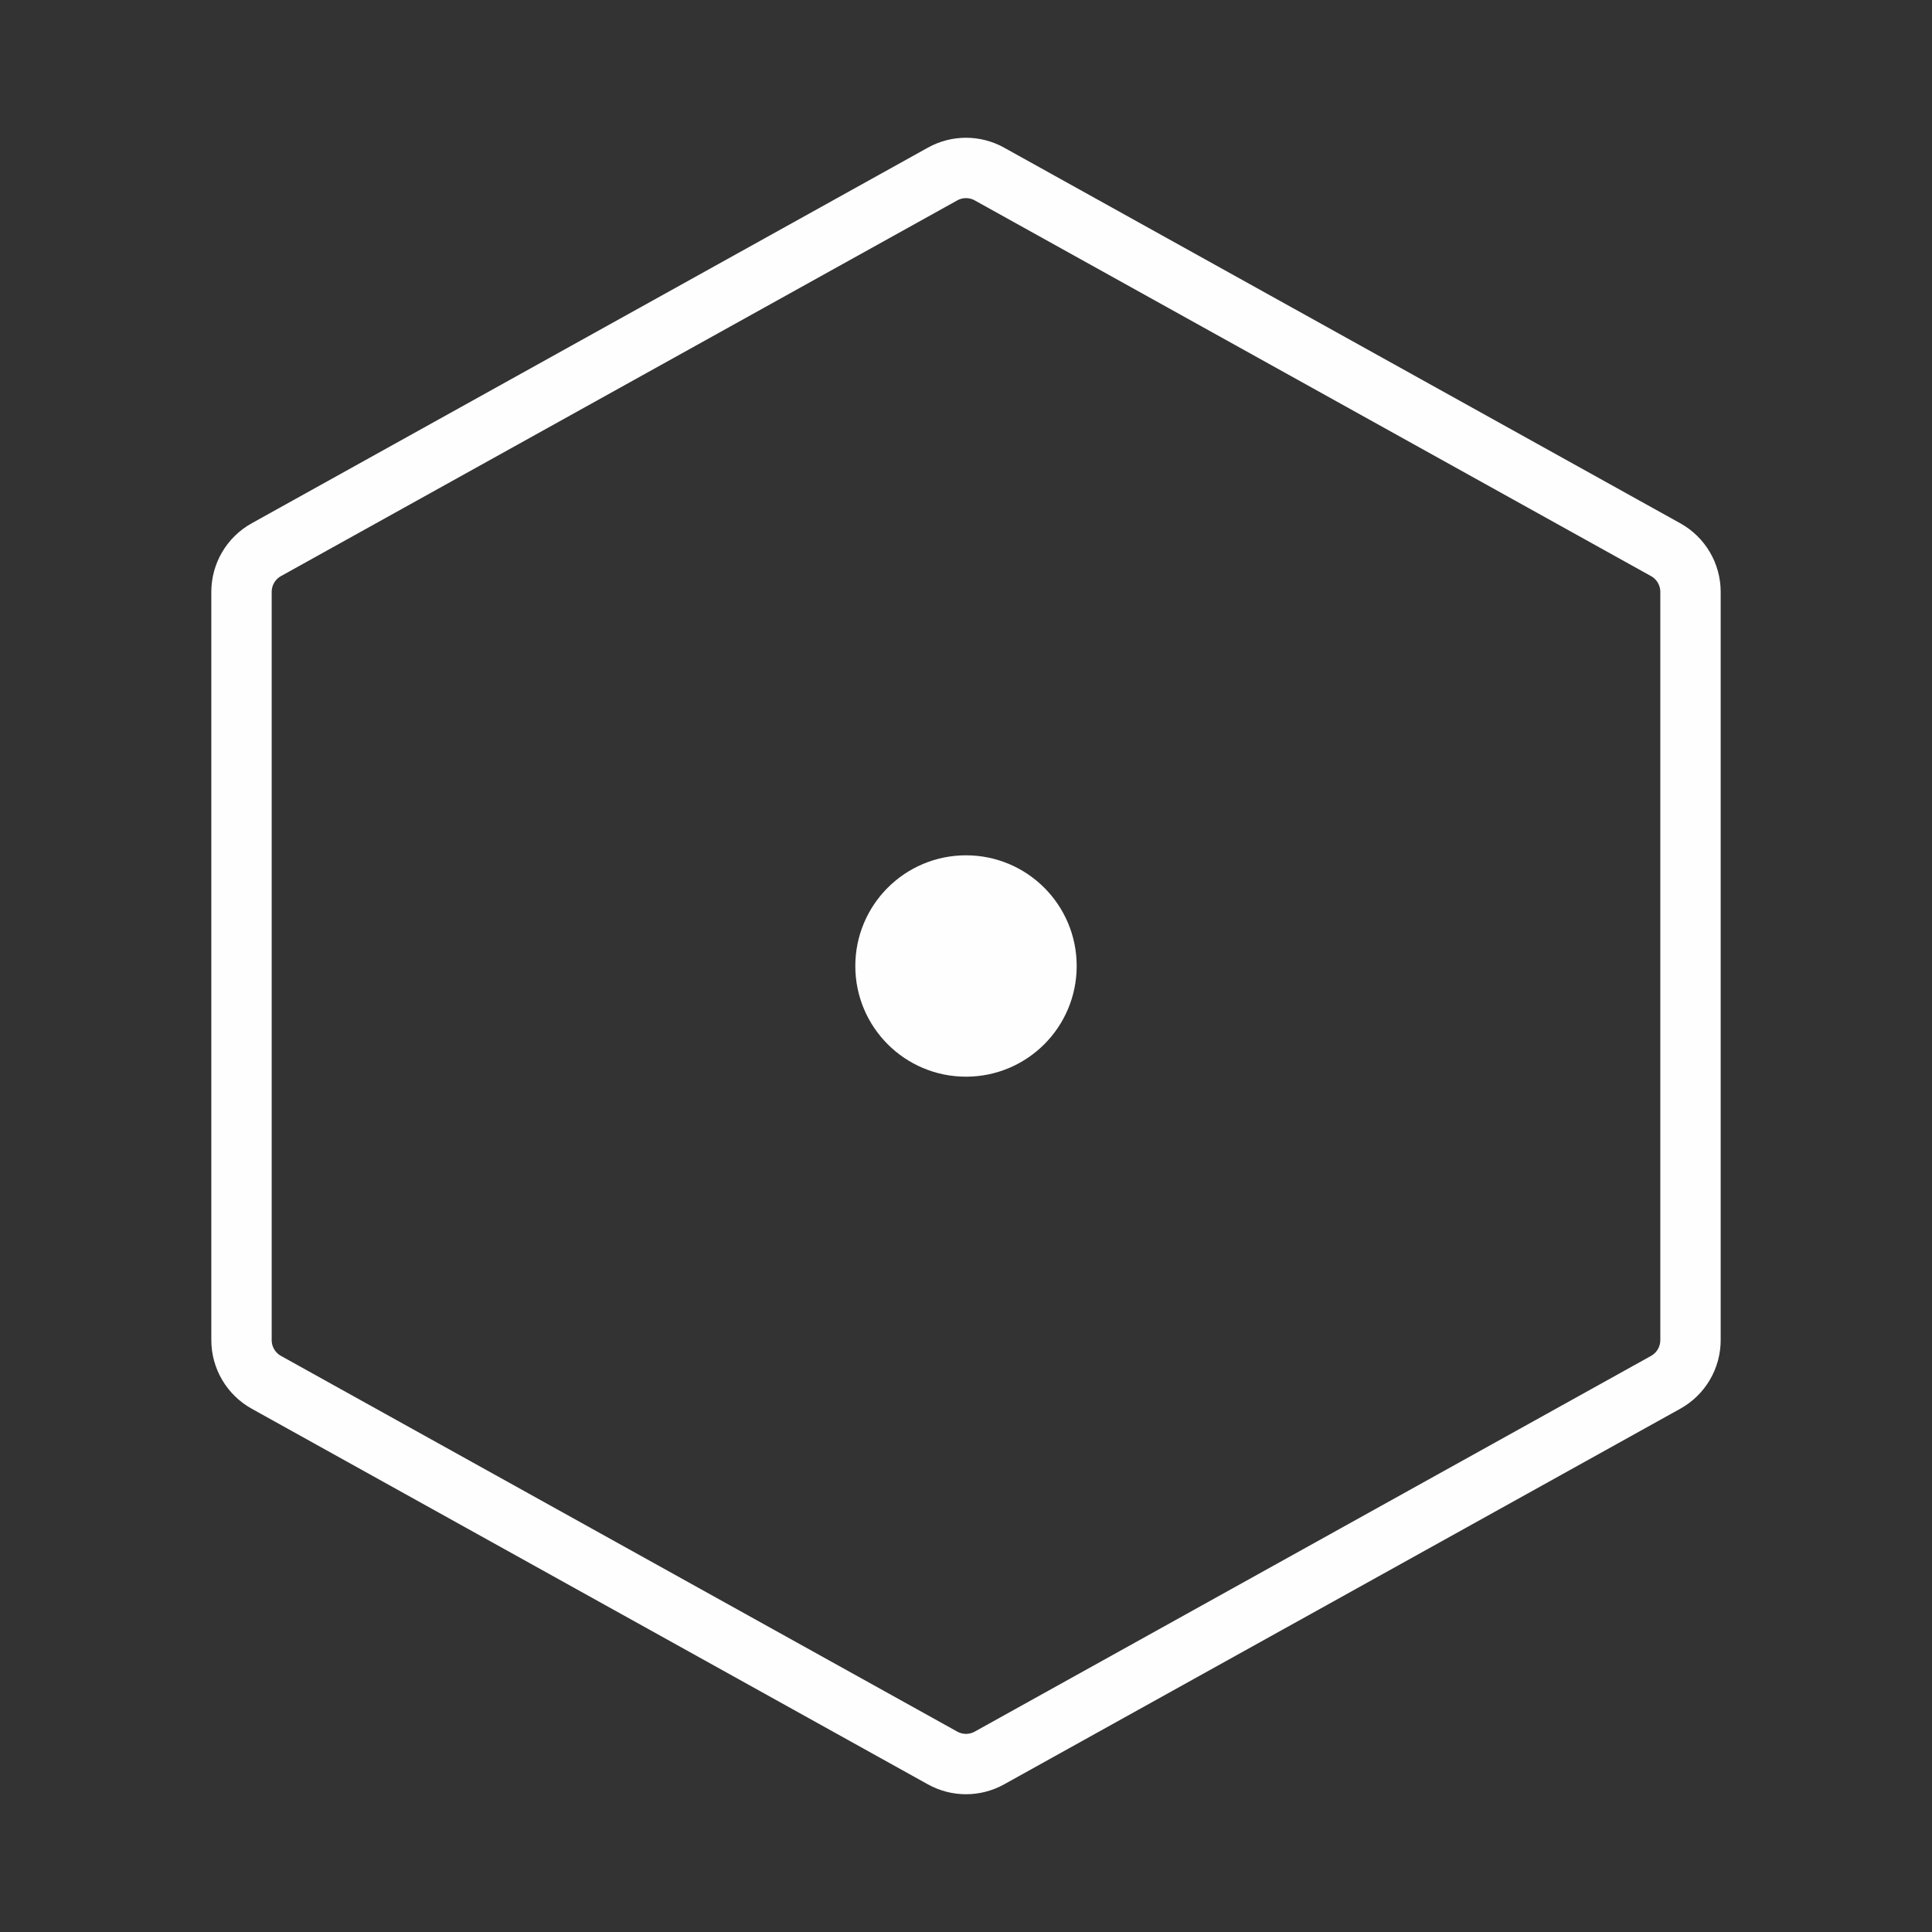
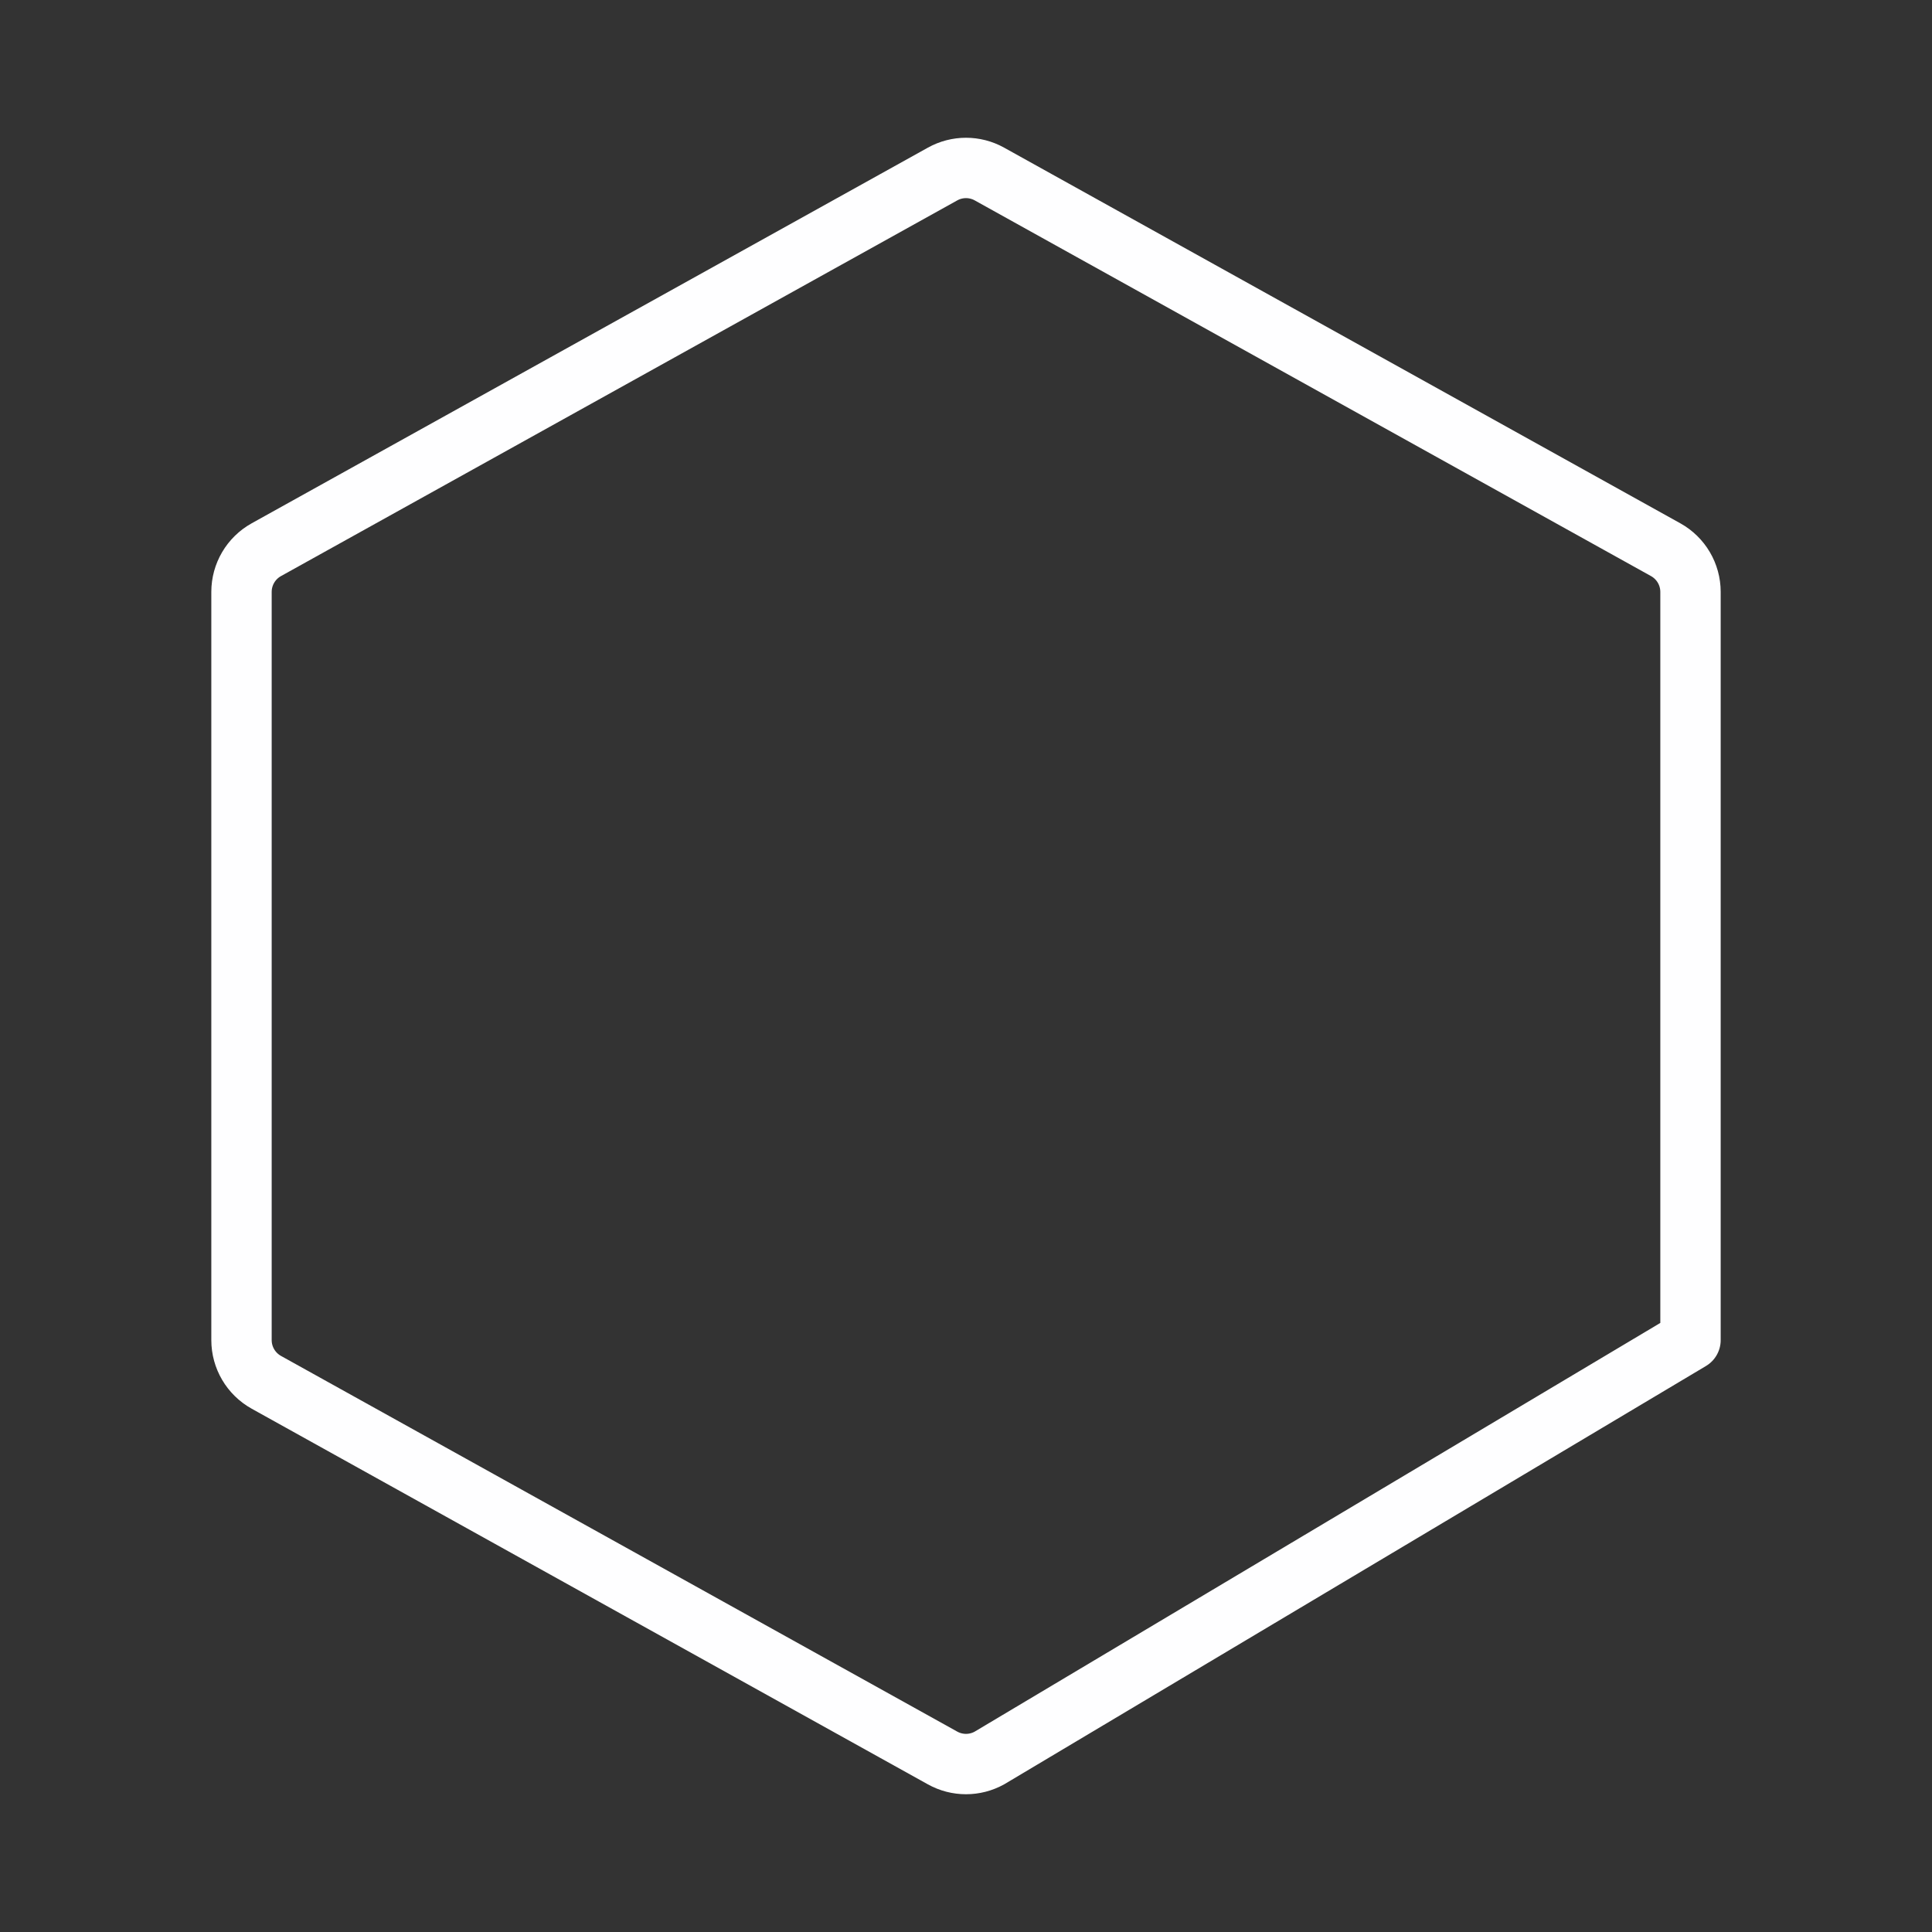
<svg xmlns="http://www.w3.org/2000/svg" width="48" height="48" viewBox="0 0 48 48" fill="none">
  <rect x="0" y="0" width="48" height="48" fill="#333333" stroke="none" />
-   <path d="M24 26C25.105 26 26 25.105 26 24C26 22.895 25.105 22 24 22C22.895 22 22 22.895 22 24C22 25.105 22.895 26 24 26Z" fill="#FEFEFF" stroke="#FEFEFF" stroke-width="1.5" stroke-linecap="round" stroke-linejoin="round" />
-   <path d="M42 14.706V33.294C42 33.73 41.764 34.131 41.383 34.343L24.583 43.676C24.22 43.878 23.78 43.878 23.417 43.676L6.617 34.343C6.236 34.131 6 33.73 6 33.294L6 14.706C6 14.27 6.236 13.869 6.617 13.657L23.417 4.324C23.78 4.122 24.22 4.122 24.583 4.324L41.383 13.657C41.764 13.869 42 14.27 42 14.706Z" stroke="#FEFEFF" stroke-width="1.5" stroke-linecap="round" stroke-linejoin="round" />
+   <path d="M42 14.706V33.294L24.583 43.676C24.22 43.878 23.78 43.878 23.417 43.676L6.617 34.343C6.236 34.131 6 33.73 6 33.294L6 14.706C6 14.27 6.236 13.869 6.617 13.657L23.417 4.324C23.78 4.122 24.22 4.122 24.583 4.324L41.383 13.657C41.764 13.869 42 14.27 42 14.706Z" stroke="#FEFEFF" stroke-width="1.5" stroke-linecap="round" stroke-linejoin="round" />
</svg>